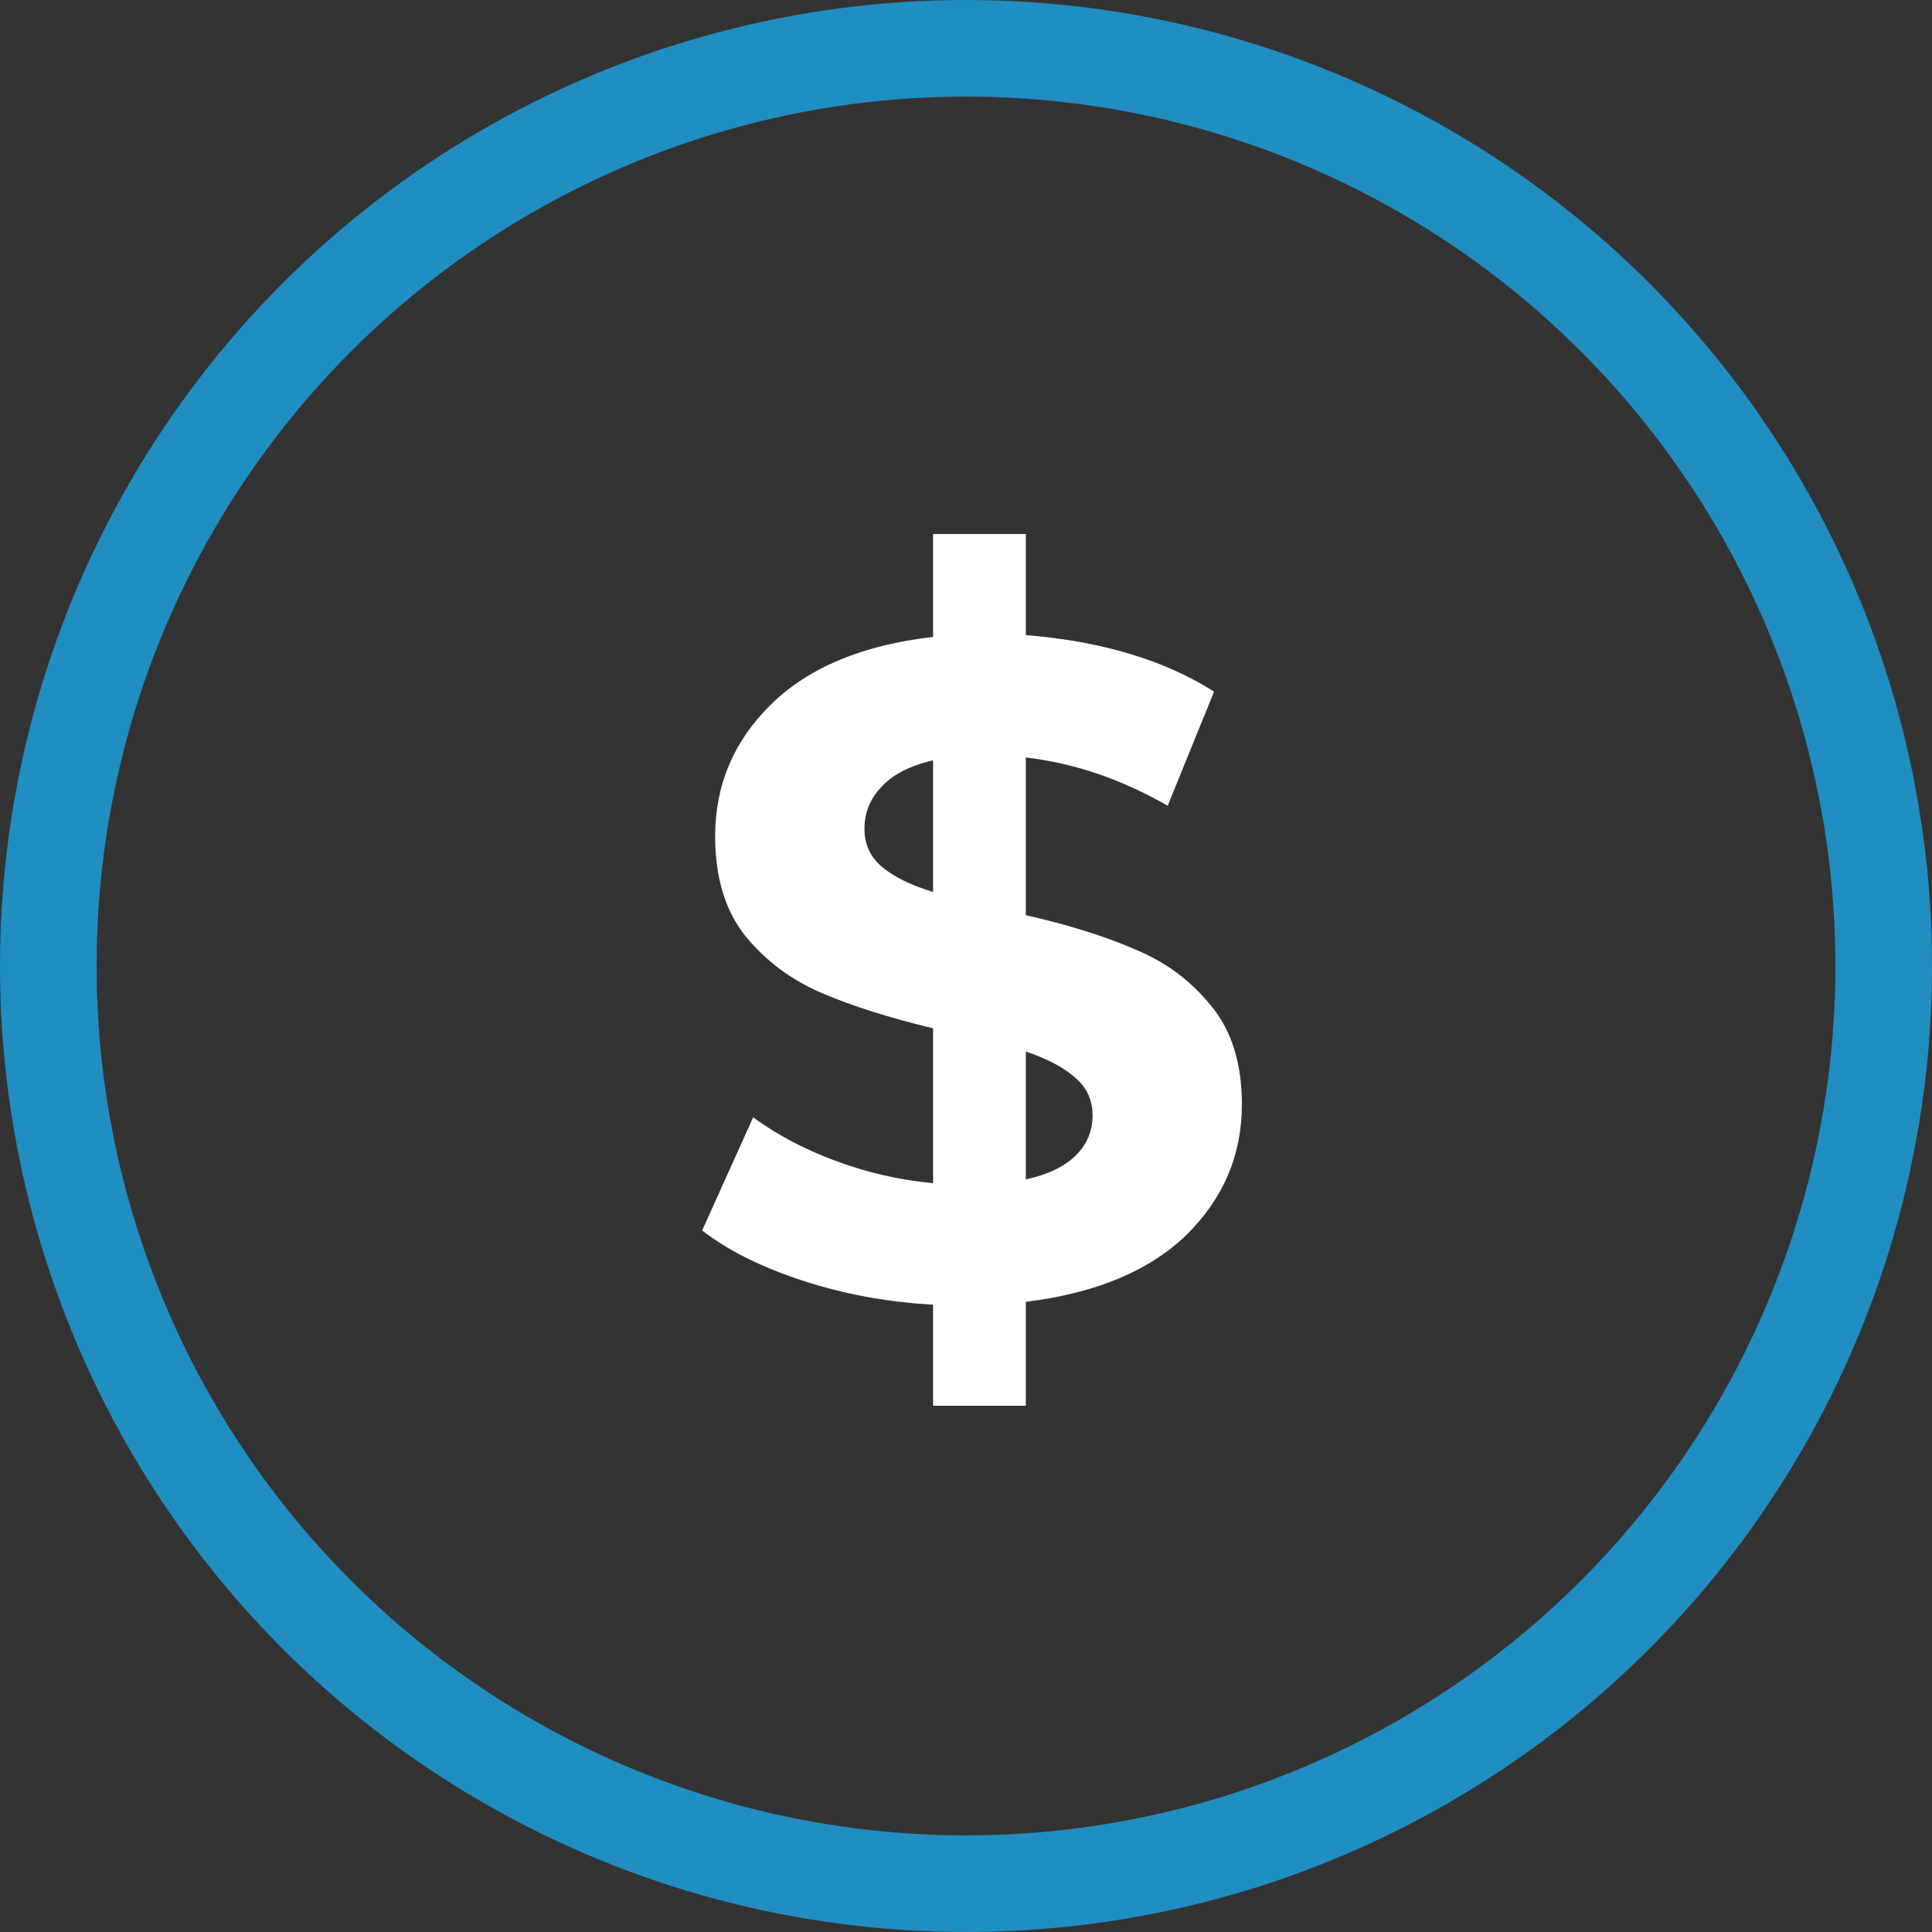
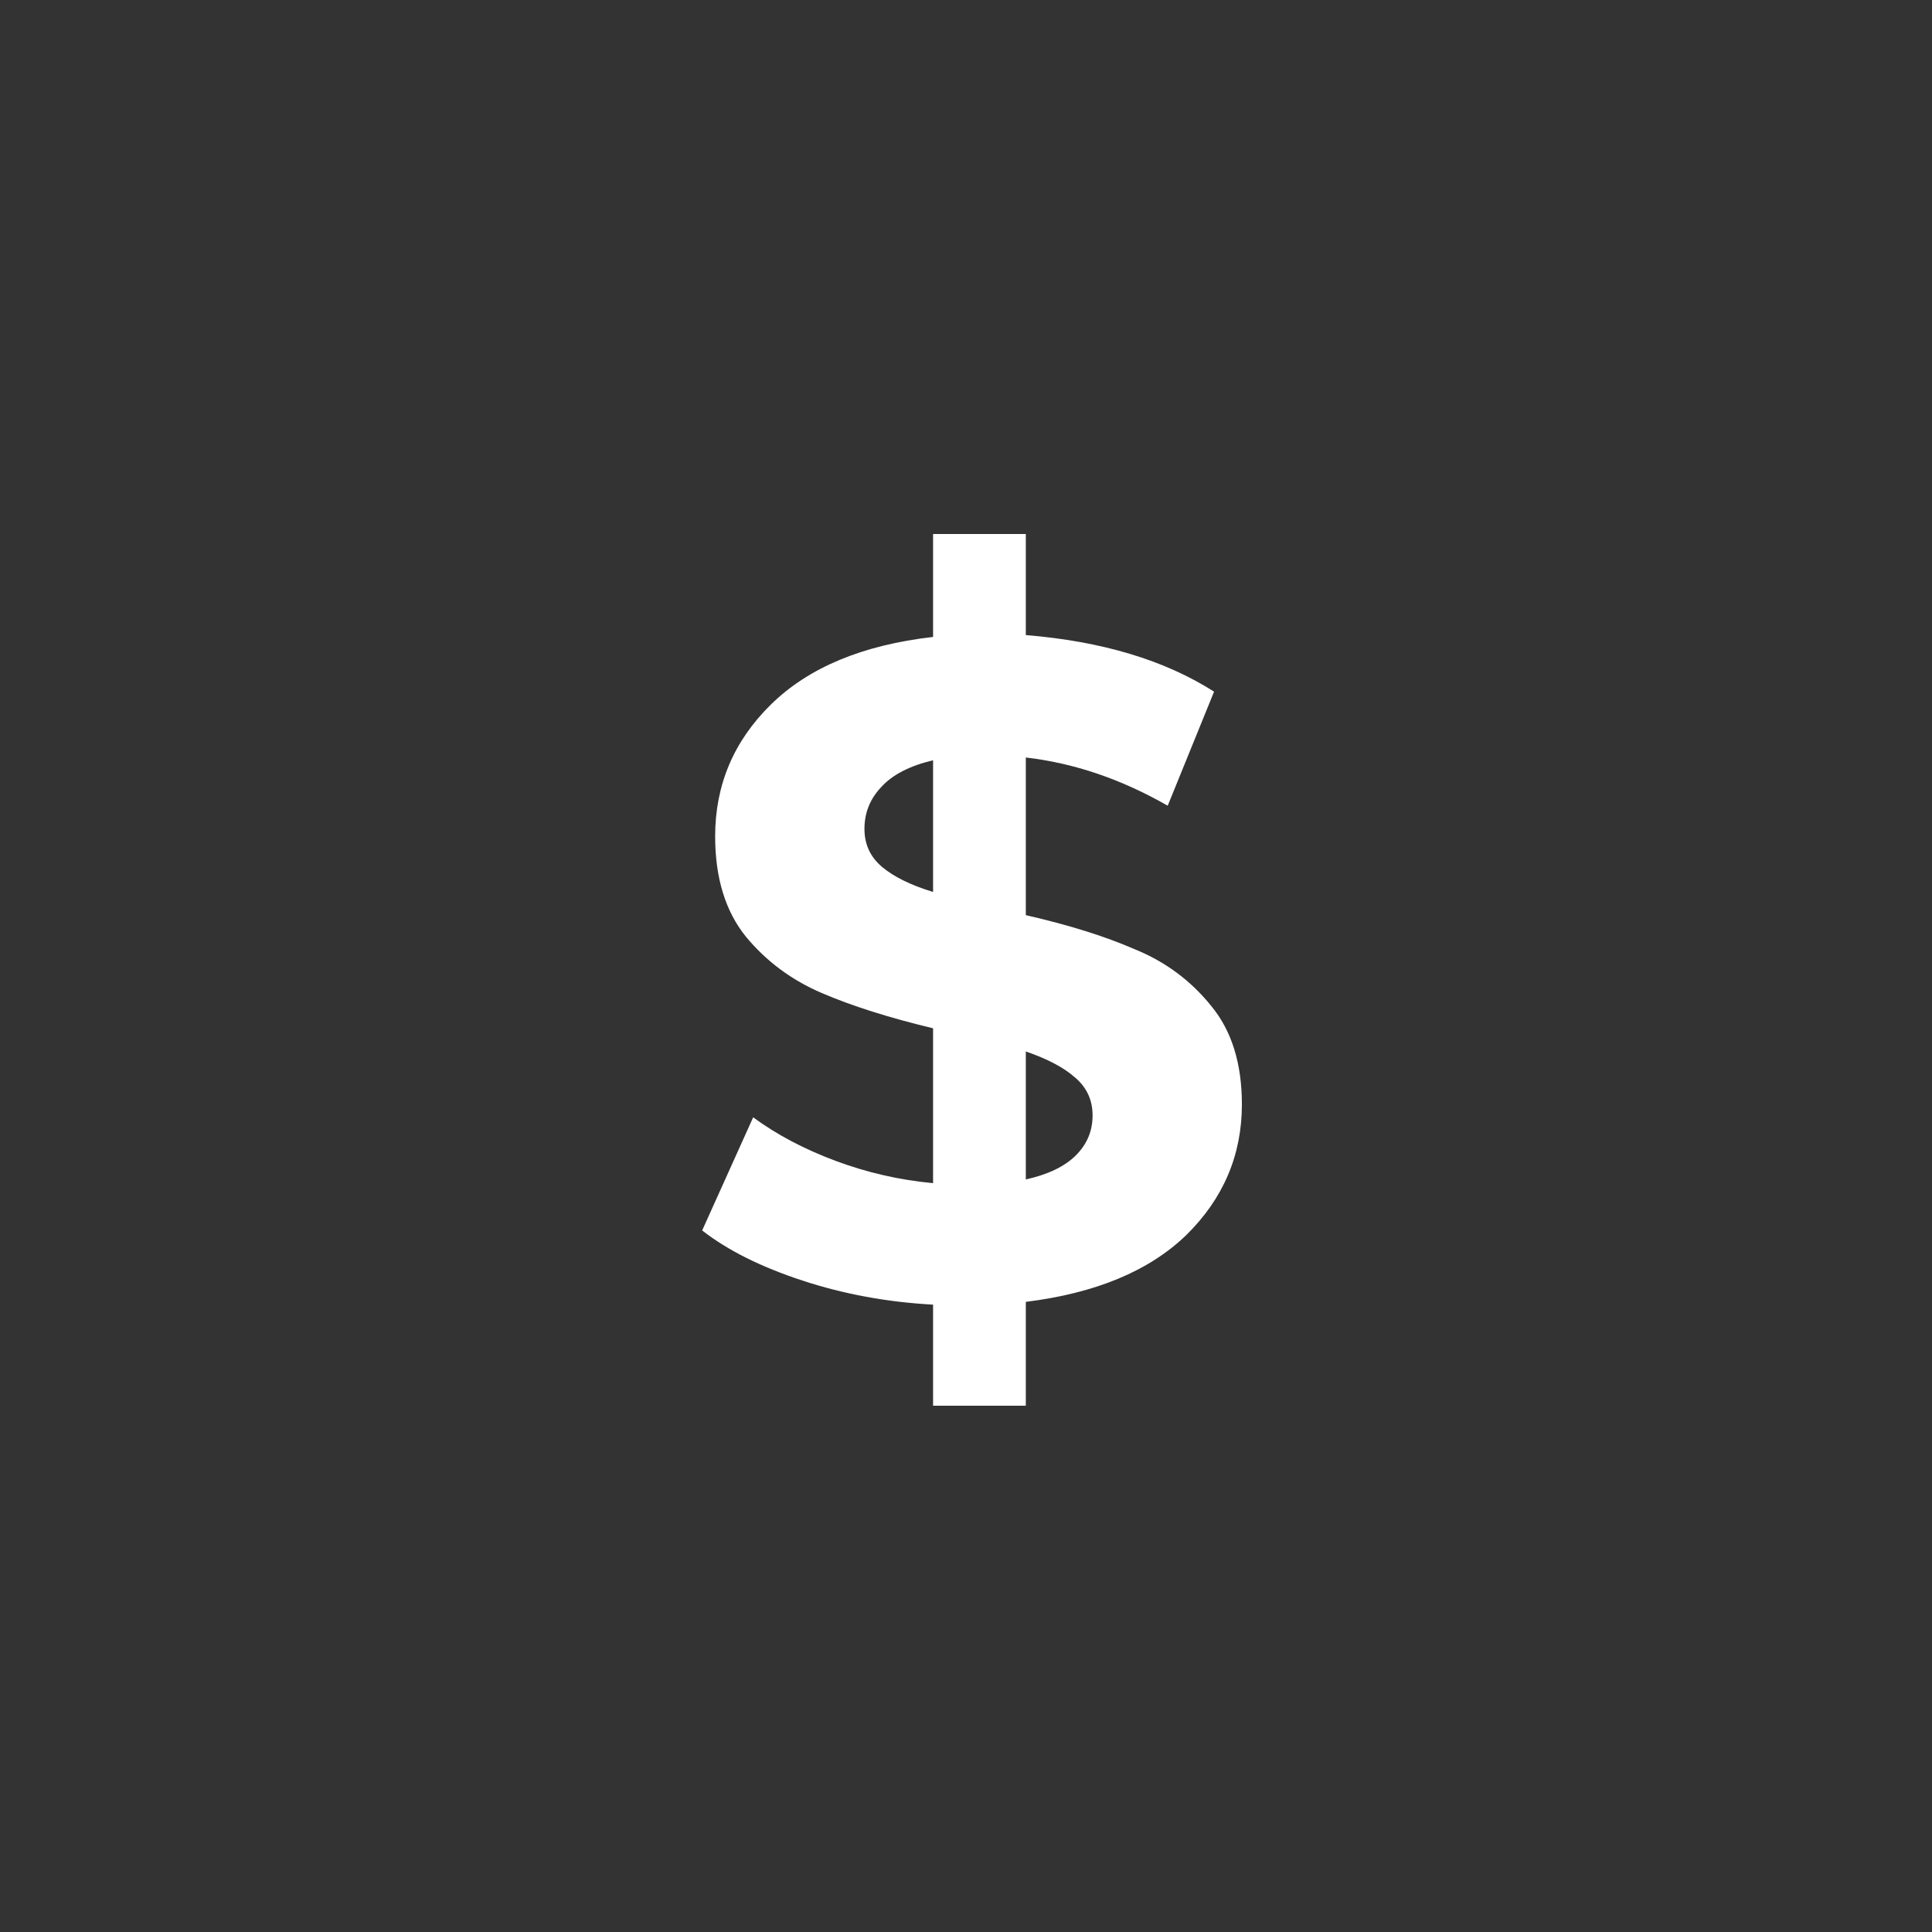
<svg xmlns="http://www.w3.org/2000/svg" width="100" height="100" viewBox="0 0 100 100" fill="none">
  <rect x="0" y="0" width="100" height="100" fill="#333333" stroke="none" />
  <g id="Frame 5">
-     <circle id="Ellipse 1" cx="50" cy="50" r="47.5" stroke="#218EC2" stroke-width="5" />
    <path id="$" d="M64.28 57.16C64.28 59.784 63.32 62.04 61.4 63.928C59.48 65.784 56.712 66.936 53.096 67.384V72.76H48.296V67.528C45.928 67.4 43.672 66.984 41.528 66.28C39.384 65.576 37.656 64.712 36.344 63.688L38.984 57.832C40.2 58.728 41.624 59.48 43.256 60.088C44.888 60.696 46.568 61.08 48.296 61.24V53.224C46.024 52.68 44.104 52.072 42.536 51.4C40.968 50.728 39.656 49.752 38.6 48.472C37.544 47.16 37.016 45.432 37.016 43.288C37.016 40.632 37.976 38.36 39.896 36.472C41.848 34.552 44.648 33.384 48.296 32.968V27.64H53.096V32.872C57.032 33.192 60.28 34.168 62.84 35.8L60.44 41.704C58.04 40.328 55.592 39.496 53.096 39.208V47.368C55.336 47.88 57.224 48.472 58.76 49.144C60.328 49.784 61.64 50.76 62.696 52.072C63.752 53.352 64.28 55.048 64.28 57.16ZM44.744 42.904C44.744 43.704 45.048 44.36 45.656 44.872C46.264 45.384 47.144 45.816 48.296 46.168V39.352C47.08 39.64 46.184 40.104 45.608 40.744C45.032 41.352 44.744 42.072 44.744 42.904ZM53.096 61.048C54.248 60.792 55.112 60.376 55.688 59.8C56.264 59.224 56.552 58.536 56.552 57.736C56.552 56.936 56.248 56.28 55.64 55.768C55.064 55.256 54.216 54.808 53.096 54.424V61.048Z" fill="white" />
  </g>
</svg>